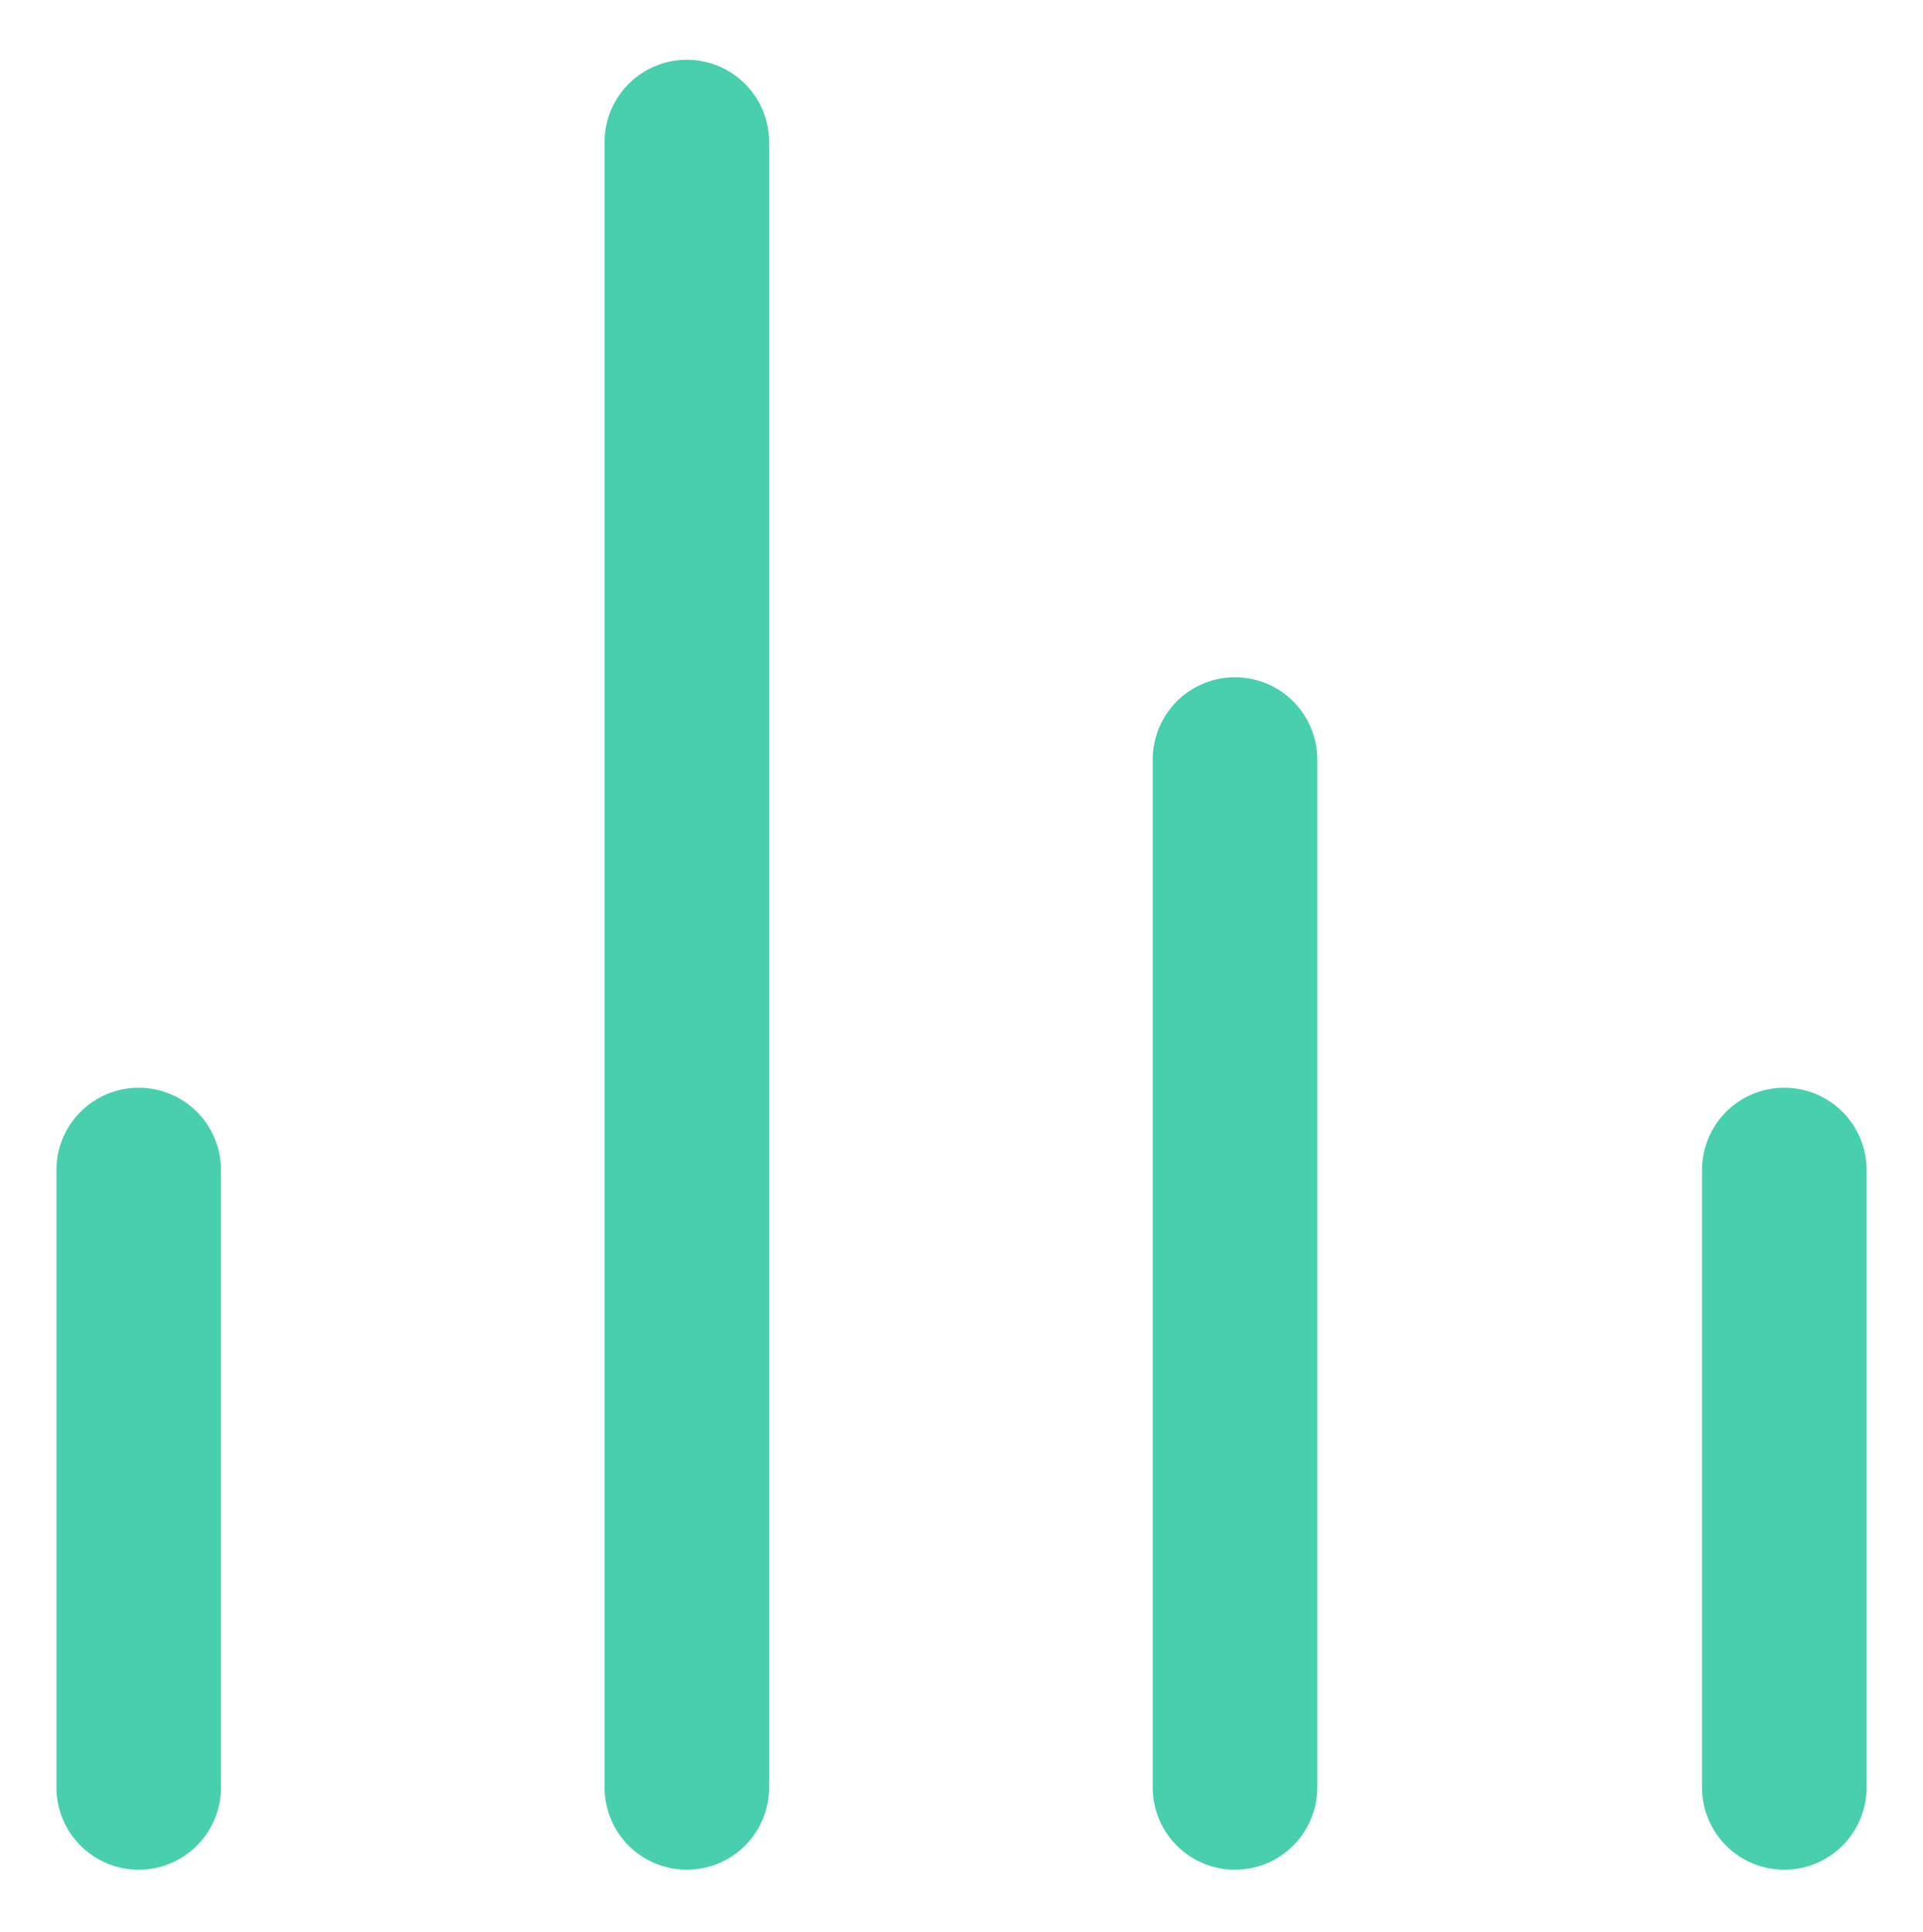
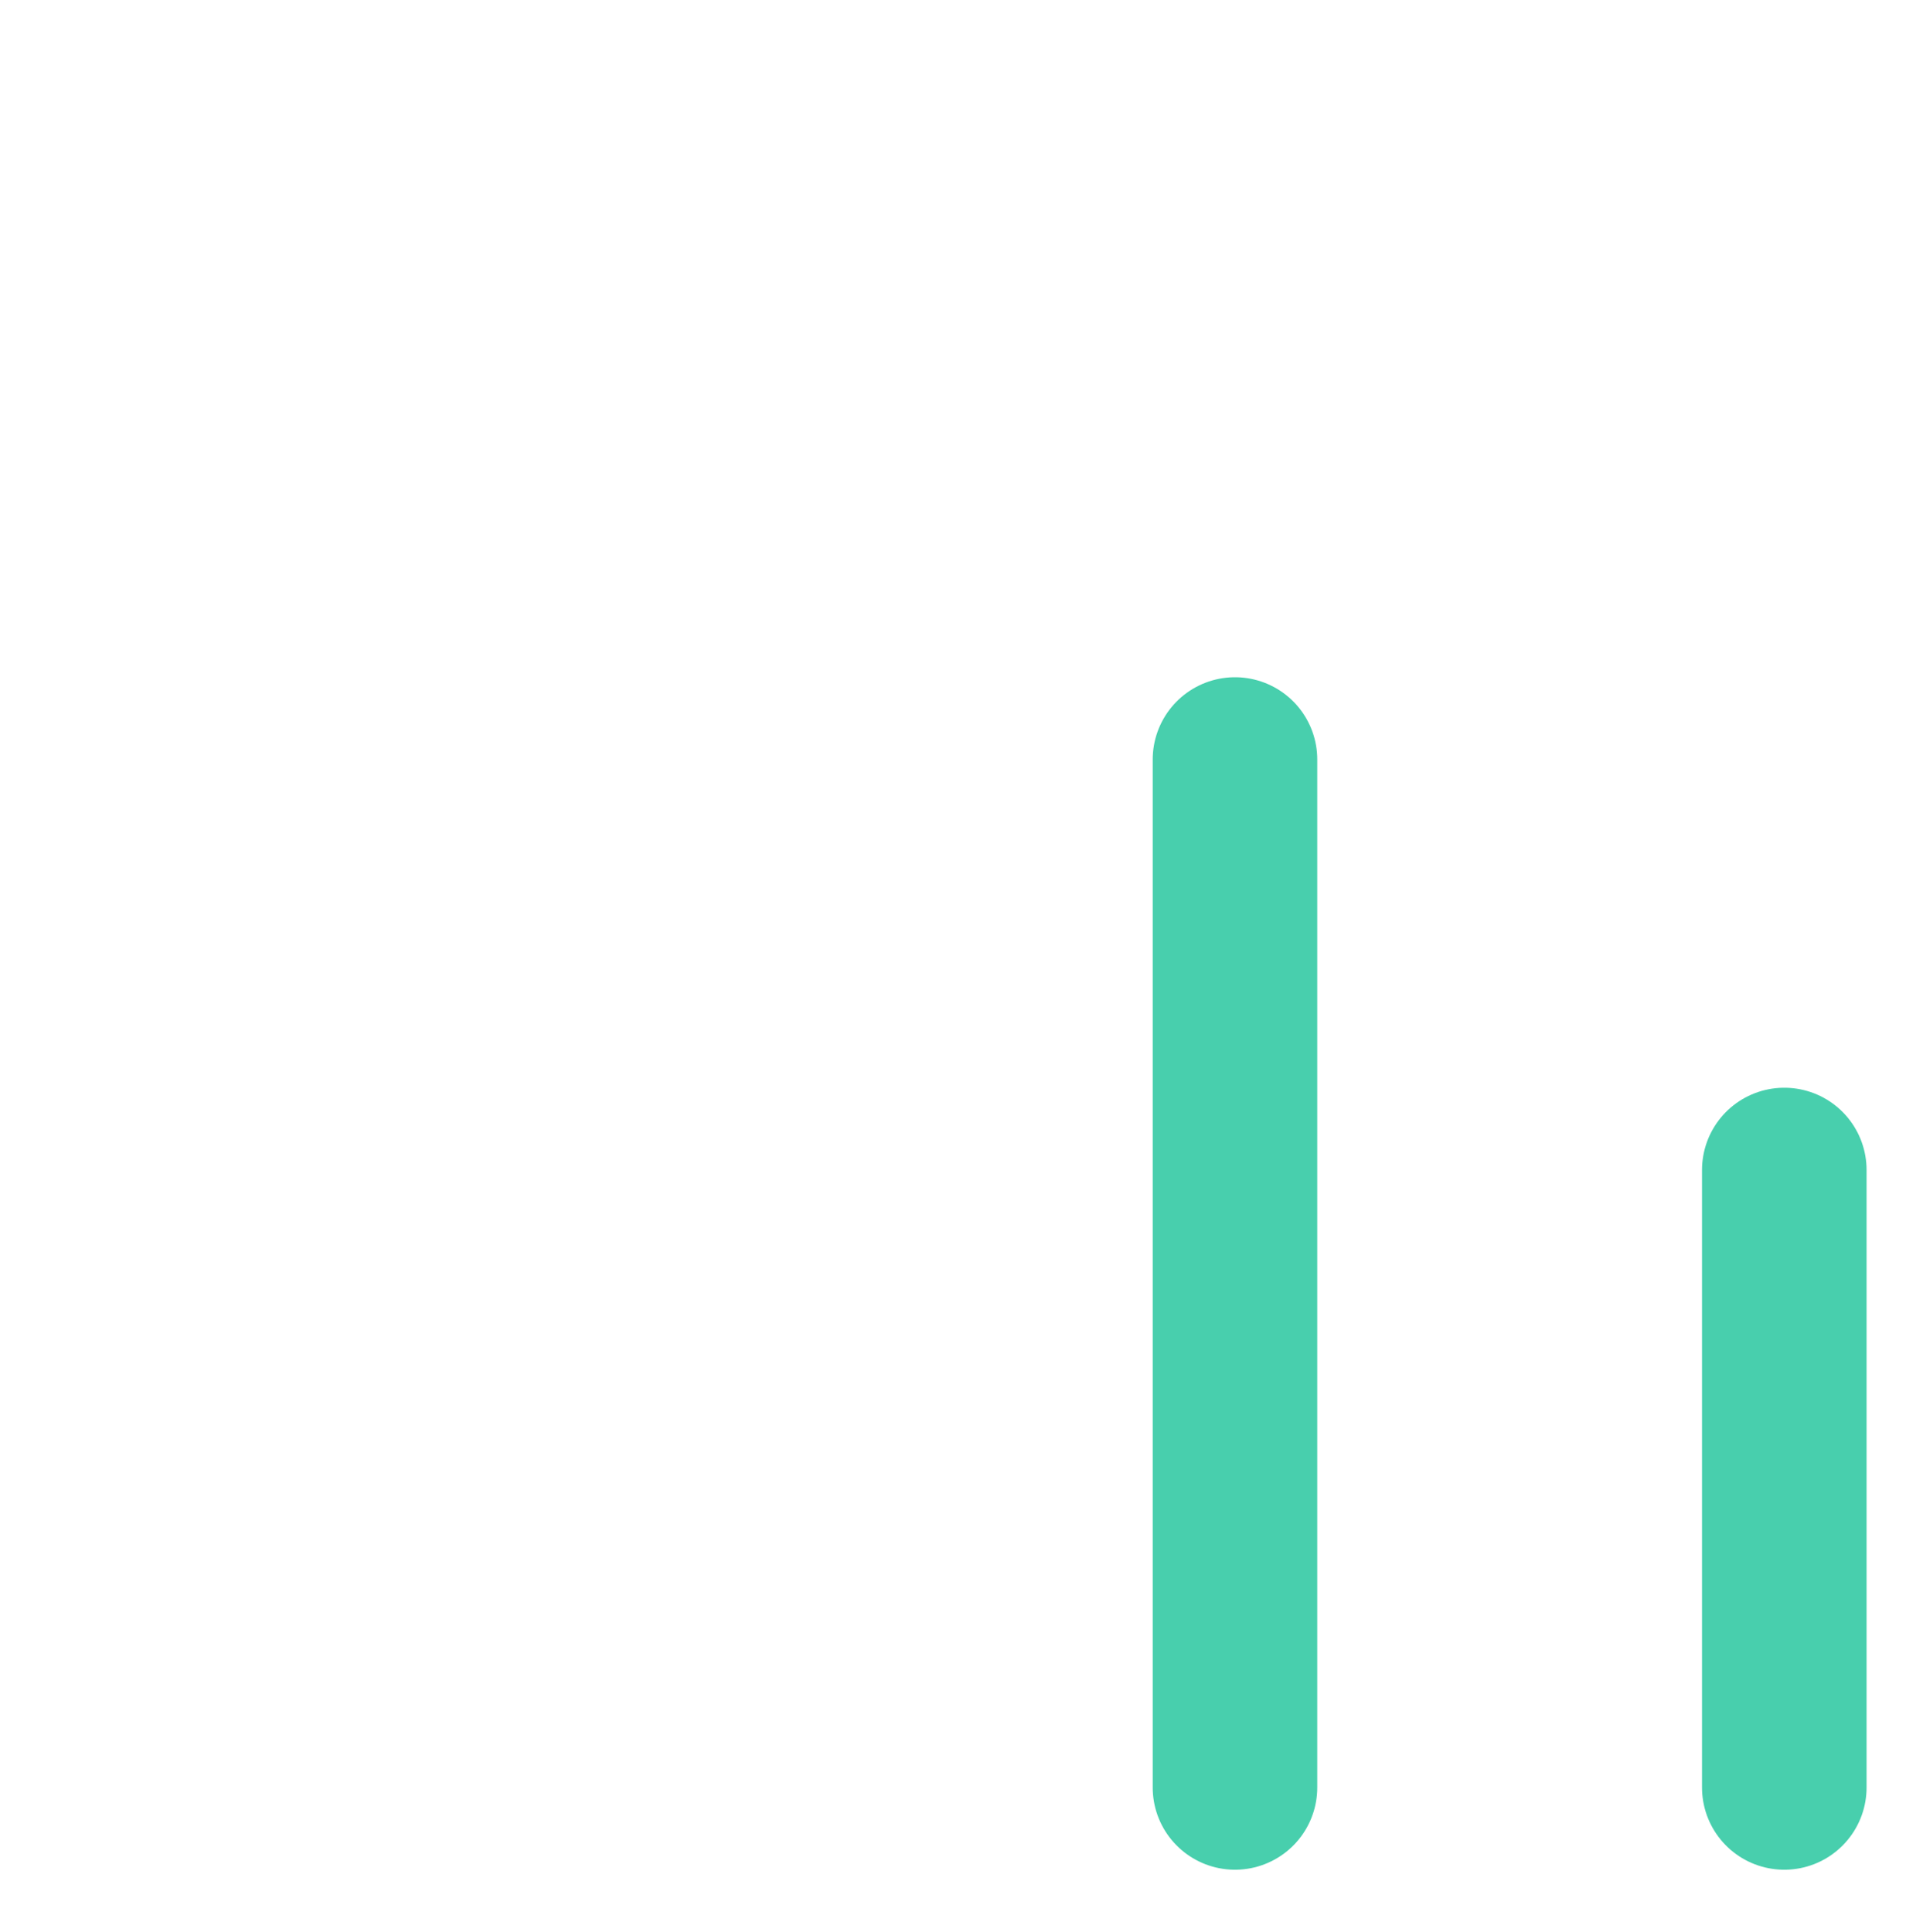
<svg xmlns="http://www.w3.org/2000/svg" width="200" height="201" viewBox="0 0 200 201" fill="none">
  <g clip-path="url(#clip0_8366_277784)">
    <path d="M128.443 185.926V79.001" stroke="#48CFAD" stroke-width="17.114" stroke-linecap="round" stroke-linejoin="round" />
-     <path d="M71.434 185.926V14.774" stroke="#48CFAD" stroke-width="17.114" stroke-linecap="round" stroke-linejoin="round" />
-     <path d="M14.426 185.926V121.699" stroke="#48CFAD" stroke-width="17.114" stroke-linecap="round" stroke-linejoin="round" />
    <path d="M185.574 185.926V121.699" stroke="#48CFAD" stroke-width="17.114" stroke-linecap="round" stroke-linejoin="round" />
  </g>
  <defs>
    <clipPath id="clip0_8366_277784">
      <rect width="200" height="200" fill="white" transform="translate(0 0.35)" />
    </clipPath>
  </defs>
</svg>